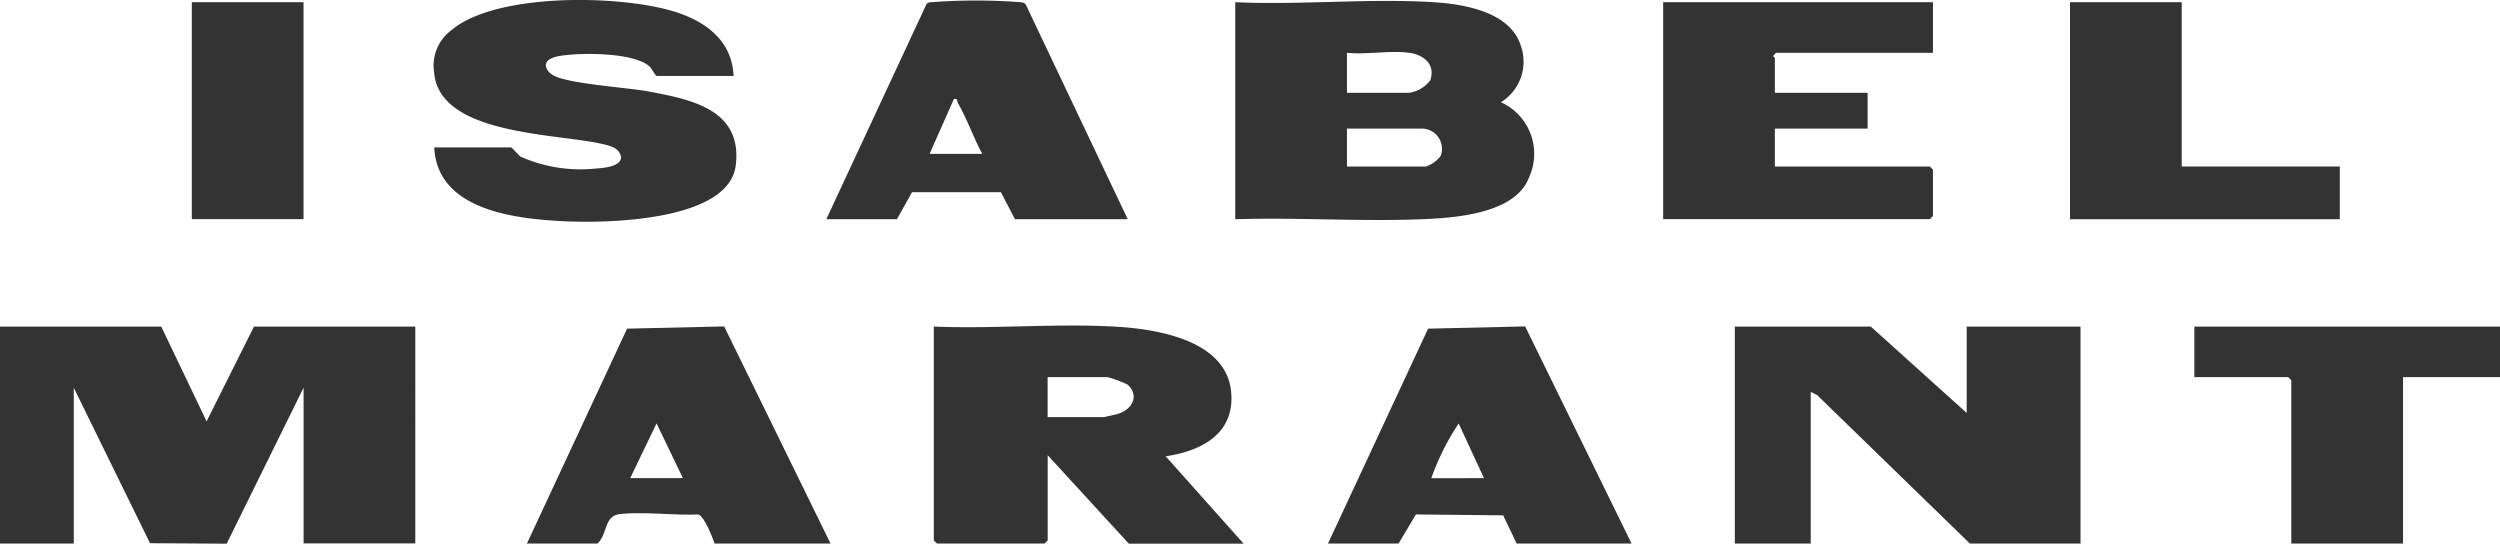
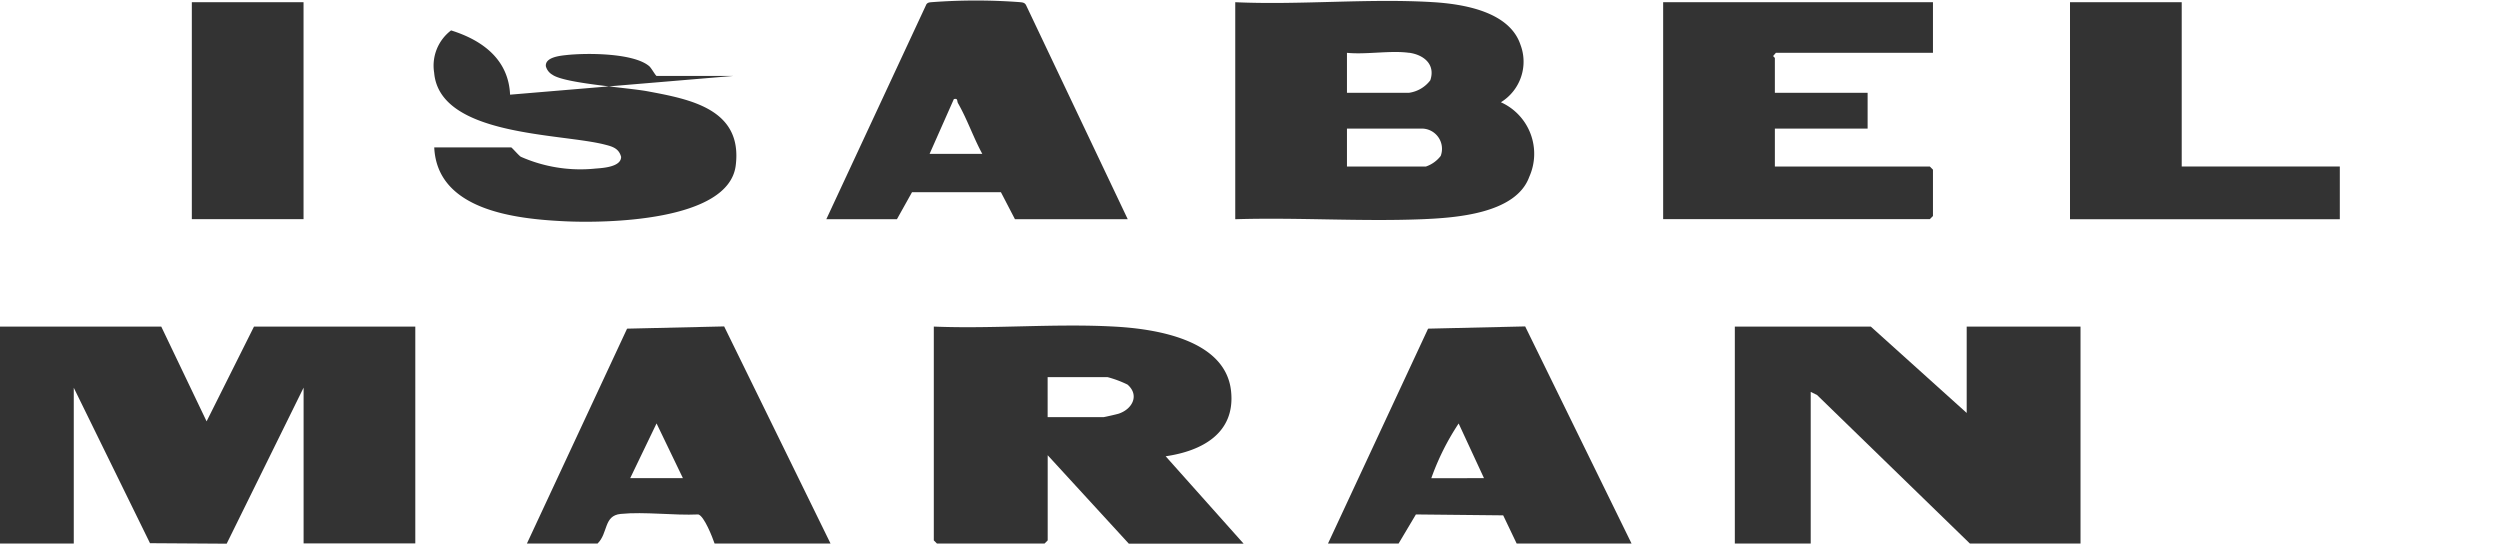
<svg xmlns="http://www.w3.org/2000/svg" width="130" height="28.272" viewBox="0 0 130 28.272">
  <defs>
    <clipPath id="clip-path">
      <rect id="Rectángulo_51" data-name="Rectángulo 51" width="130" height="28.272" transform="translate(0 0)" fill="none" />
    </clipPath>
  </defs>
  <g id="ISABEL_MARANT" data-name="ISABEL MARANT" transform="translate(0 0)">
    <path id="Trazado_214" data-name="Trazado 214" d="M13.208,16.982,10.743,21.91,8.385,16.982H0V28.263H3.836v-8.1L7.8,28.246l3.987.026,4-8.114v8.1h5.809V16.982Z" fill="#333" />
    <path id="Trazado_215" data-name="Trazado 215" d="M102.268,16.982v4.491l-4.987-4.491h-7.07V28.263h3.946V20.378l.33.163,7.946,7.722h5.754V16.982Z" fill="#333" />
    <g id="Grupo_85" data-name="Grupo 85">
      <g id="Grupo_84" data-name="Grupo 84" clip-path="url(#clip-path)">
        <path id="Trazado_216" data-name="Trazado 216" d="M64.233,11.4V.115C67.6.268,71.141-.089,74.486.11c1.592.095,4,.481,4.578,2.217a2.477,2.477,0,0,1-1.018,2.99A2.937,2.937,0,0,1,79.52,9.2c-.7,1.923-3.857,2.129-5.58,2.2-3.225.127-6.481-.1-9.707,0m9.043-8.653c-.975-.135-2.227.1-3.234,0V4.824h3.234a1.677,1.677,0,0,0,1.1-.65c.278-.83-.342-1.325-1.1-1.431M70.042,8.658h4.11a1.64,1.64,0,0,0,.765-.55,1.053,1.053,0,0,0-.984-1.422H70.042Z" fill="#333" />
        <path id="Trazado_217" data-name="Trazado 217" d="M48.558,16.982c3.086.127,6.305-.168,9.376,0,2.152.114,5.788.672,6.08,3.344.24,2.192-1.5,3.125-3.4,3.4l4.055,4.546H58.7l-4.22-4.6V28.1l-.164.165H48.722l-.164-.165Zm5.919,4.71h2.9c.041,0,.715-.153.8-.183.716-.242,1.081-.967.453-1.511a5.662,5.662,0,0,0-1.037-.387H54.477Z" fill="#333" />
-         <path id="Trazado_218" data-name="Trazado 218" d="M38.145,3.948h-4c-.049,0-.268-.4-.378-.5-.805-.7-3.27-.7-4.322-.584-.344.037-1.109.116-1.06.584a.723.723,0,0,0,.34.438c.646.46,3.905.667,4.947.861,2.248.418,4.95.934,4.586,3.857s-6.8,3.009-8.941,2.9c-2.55-.125-6.585-.579-6.736-3.839h4c.035,0,.374.4.5.486a7.665,7.665,0,0,0,3.889.614c.384-.028,1.328-.085,1.328-.607-.116-.448-.46-.541-.855-.641-2.32-.593-8.583-.431-8.867-3.736a2.3,2.3,0,0,1,.88-2.2C25.791-.4,32.274-.269,35.077.606c1.619.506,2.987,1.5,3.068,3.342" fill="#333" />
+         <path id="Trazado_218" data-name="Trazado 218" d="M38.145,3.948h-4c-.049,0-.268-.4-.378-.5-.805-.7-3.27-.7-4.322-.584-.344.037-1.109.116-1.06.584a.723.723,0,0,0,.34.438c.646.46,3.905.667,4.947.861,2.248.418,4.95.934,4.586,3.857s-6.8,3.009-8.941,2.9c-2.55-.125-6.585-.579-6.736-3.839h4c.035,0,.374.4.5.486a7.665,7.665,0,0,0,3.889.614c.384-.028,1.328-.085,1.328-.607-.116-.448-.46-.541-.855-.641-2.32-.593-8.583-.431-8.867-3.736a2.3,2.3,0,0,1,.88-2.2c1.619.506,2.987,1.5,3.068,3.342" fill="#333" />
        <path id="Trazado_219" data-name="Trazado 219" d="M100.514.115V2.744H92.348l-.141.164c0,.044.086.082.086.11V4.825h4.823V6.687H92.293V8.658h8.057l.164.165v2.409l-.164.164H86.484V.115Z" fill="#333" />
        <path id="Trazado_220" data-name="Trazado 220" d="M27.4,28.263,32.608,17.09l5.048-.116,5.531,11.289H37.158c-.114-.334-.538-1.42-.843-1.512-1.288.06-2.778-.151-4.041-.027-.89.087-.647,1-1.2,1.539Zm8.111-3.4-1.37-2.846-1.37,2.846Z" fill="#333" />
        <path id="Trazado_221" data-name="Trazado 221" d="M58.643,11.4H52.778l-.73-1.406H47.425L46.64,11.4H42.968L48.173.223c.084-.113.2-.1.324-.114A30.959,30.959,0,0,1,53,.109c.158.018.288.01.366.182ZM48.339,8h2.74c-.465-.853-.778-1.787-1.262-2.632-.068-.119.012-.266-.216-.216Z" fill="#333" />
        <path id="Trazado_222" data-name="Trazado 222" d="M69.056,28.263,74.261,17.09l5.048-.116L84.84,28.263H78.866l-.7-1.465-4.539-.047-.9,1.512Zm8.111-3.4L75.85,22.021a12.987,12.987,0,0,0-1.423,2.847Z" fill="#333" />
-         <path id="Trazado_223" data-name="Trazado 223" d="M130,16.982v2.629h-5.042v8.652h-5.81V19.775l-.164-.164h-4.878V16.982Z" fill="#333" />
        <path id="Trazado_224" data-name="Trazado 224" d="M113.449.115V8.658h8.221V11.4H107.64V.115Z" fill="#333" />
        <rect id="Rectángulo_50" data-name="Rectángulo 50" width="5.809" height="11.281" transform="translate(9.975 0.115)" fill="#333" />
      </g>
    </g>
  </g>
</svg>